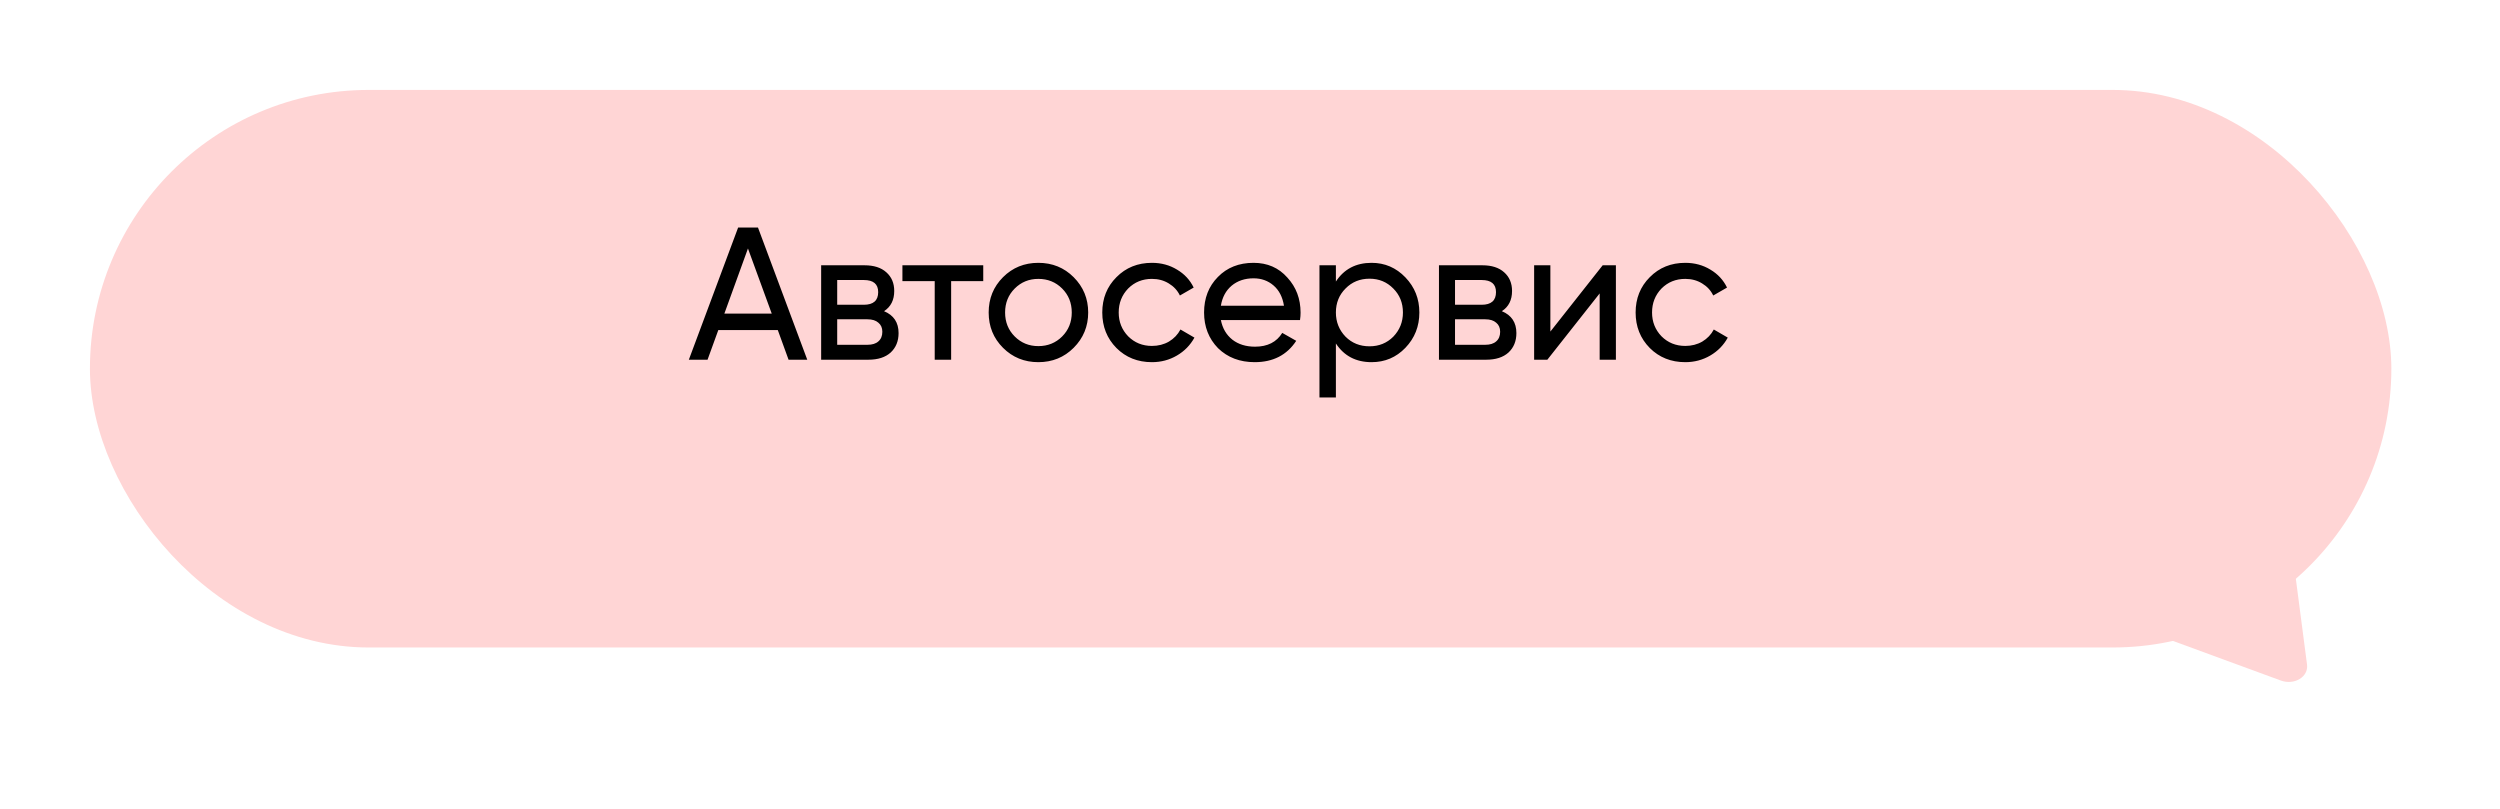
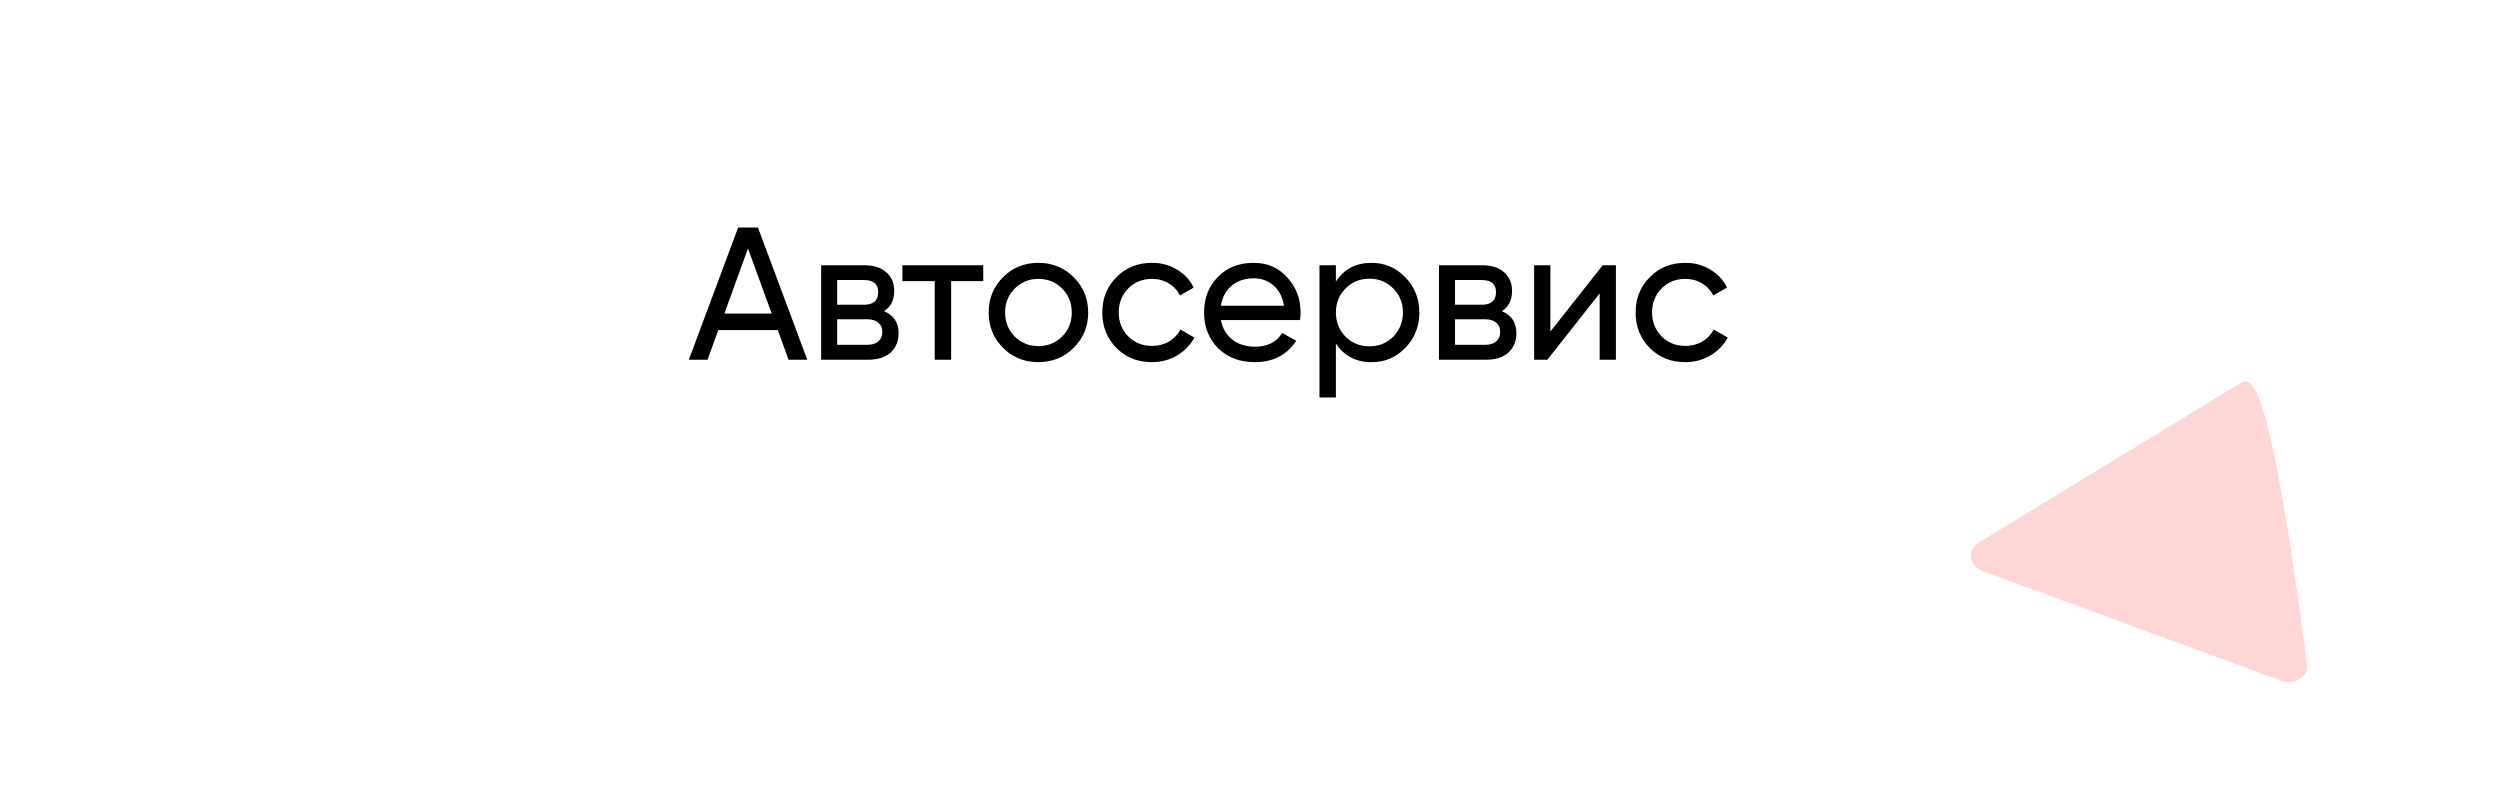
<svg xmlns="http://www.w3.org/2000/svg" width="278" height="90" viewBox="0 0 278 90" fill="none">
  <g filter="url(#filter0_d_14_7480)">
-     <rect x="3" y="4" width="255.919" height="62" rx="31" fill="#FFD5D5" />
-   </g>
-   <path d="M253.625 75.674C255.135 76.228 256.72 75.263 256.542 73.898L252.636 43.977C252.45 42.553 250.502 41.769 249.169 42.581L219.989 60.357C218.655 61.169 218.964 62.951 220.539 63.529L253.625 75.674Z" fill="#FFD5D5" />
+     </g>
+   <path d="M253.625 75.674C255.135 76.228 256.72 75.263 256.542 73.898C252.45 42.553 250.502 41.769 249.169 42.581L219.989 60.357C218.655 61.169 218.964 62.951 220.539 63.529L253.625 75.674Z" fill="#FFD5D5" />
  <path d="M89.767 40H87.688L86.491 36.703H79.876L78.679 40H76.6L82.081 25.3H84.286L89.767 40ZM83.173 27.631L80.548 34.876H85.819L83.173 27.631ZM98.305 34.603C99.383 35.051 99.922 35.863 99.922 37.039C99.922 37.935 99.628 38.656 99.04 39.202C98.452 39.734 97.626 40 96.562 40H91.312V29.5H96.142C97.178 29.5 97.983 29.759 98.557 30.277C99.145 30.795 99.439 31.488 99.439 32.356C99.439 33.364 99.061 34.113 98.305 34.603ZM96.058 31.138H93.097V33.889H96.058C97.122 33.889 97.654 33.42 97.654 32.482C97.654 31.586 97.122 31.138 96.058 31.138ZM93.097 38.341H96.457C96.989 38.341 97.395 38.215 97.675 37.963C97.969 37.711 98.116 37.354 98.116 36.892C98.116 36.458 97.969 36.122 97.675 35.884C97.395 35.632 96.989 35.506 96.457 35.506H93.097V38.341ZM100.349 29.5H109.337V31.264H105.767V40H103.94V31.264H100.349V29.5ZM119.39 38.677C118.326 39.741 117.017 40.273 115.463 40.273C113.909 40.273 112.6 39.741 111.536 38.677C110.472 37.613 109.94 36.304 109.94 34.75C109.94 33.196 110.472 31.887 111.536 30.823C112.6 29.759 113.909 29.227 115.463 29.227C117.017 29.227 118.326 29.759 119.39 30.823C120.468 31.901 121.007 33.21 121.007 34.75C121.007 36.29 120.468 37.599 119.39 38.677ZM115.463 38.488C116.513 38.488 117.395 38.131 118.109 37.417C118.823 36.703 119.18 35.814 119.18 34.75C119.18 33.686 118.823 32.797 118.109 32.083C117.395 31.369 116.513 31.012 115.463 31.012C114.427 31.012 113.552 31.369 112.838 32.083C112.124 32.797 111.767 33.686 111.767 34.75C111.767 35.814 112.124 36.703 112.838 37.417C113.552 38.131 114.427 38.488 115.463 38.488ZM128.096 40.273C126.514 40.273 125.198 39.748 124.148 38.698C123.098 37.634 122.573 36.318 122.573 34.75C122.573 33.182 123.098 31.873 124.148 30.823C125.198 29.759 126.514 29.227 128.096 29.227C129.132 29.227 130.063 29.479 130.889 29.983C131.715 30.473 132.331 31.138 132.737 31.978L131.204 32.86C130.938 32.3 130.525 31.852 129.965 31.516C129.419 31.18 128.796 31.012 128.096 31.012C127.046 31.012 126.164 31.369 125.45 32.083C124.75 32.811 124.4 33.7 124.4 34.75C124.4 35.786 124.75 36.668 125.45 37.396C126.164 38.11 127.046 38.467 128.096 38.467C128.796 38.467 129.426 38.306 129.986 37.984C130.546 37.648 130.973 37.2 131.267 36.64L132.821 37.543C132.359 38.383 131.708 39.048 130.868 39.538C130.028 40.028 129.104 40.273 128.096 40.273ZM144.561 35.59H135.762C135.944 36.514 136.371 37.242 137.043 37.774C137.715 38.292 138.555 38.551 139.563 38.551C140.949 38.551 141.957 38.04 142.587 37.018L144.141 37.9C143.105 39.482 141.565 40.273 139.521 40.273C137.869 40.273 136.511 39.755 135.447 38.719C134.411 37.655 133.893 36.332 133.893 34.75C133.893 33.154 134.404 31.838 135.426 30.802C136.448 29.752 137.771 29.227 139.395 29.227C140.935 29.227 142.188 29.773 143.154 30.865C144.134 31.929 144.624 33.231 144.624 34.771C144.624 35.037 144.603 35.31 144.561 35.59ZM139.395 30.949C138.429 30.949 137.617 31.222 136.959 31.768C136.315 32.314 135.916 33.056 135.762 33.994H142.776C142.622 33.028 142.237 32.279 141.621 31.747C141.005 31.215 140.263 30.949 139.395 30.949ZM152.52 29.227C153.99 29.227 155.243 29.766 156.279 30.844C157.315 31.922 157.833 33.224 157.833 34.75C157.833 36.29 157.315 37.599 156.279 38.677C155.257 39.741 154.004 40.273 152.52 40.273C150.784 40.273 149.461 39.58 148.551 38.194V44.2H146.724V29.5H148.551V31.306C149.461 29.92 150.784 29.227 152.52 29.227ZM152.289 38.509C153.339 38.509 154.221 38.152 154.935 37.438C155.649 36.696 156.006 35.8 156.006 34.75C156.006 33.686 155.649 32.797 154.935 32.083C154.221 31.355 153.339 30.991 152.289 30.991C151.225 30.991 150.336 31.355 149.622 32.083C148.908 32.797 148.551 33.686 148.551 34.75C148.551 35.8 148.908 36.696 149.622 37.438C150.336 38.152 151.225 38.509 152.289 38.509ZM167.006 34.603C168.084 35.051 168.623 35.863 168.623 37.039C168.623 37.935 168.329 38.656 167.741 39.202C167.153 39.734 166.327 40 165.263 40H160.013V29.5H164.843C165.879 29.5 166.684 29.759 167.258 30.277C167.846 30.795 168.14 31.488 168.14 32.356C168.14 33.364 167.762 34.113 167.006 34.603ZM164.759 31.138H161.798V33.889H164.759C165.823 33.889 166.355 33.42 166.355 32.482C166.355 31.586 165.823 31.138 164.759 31.138ZM161.798 38.341H165.158C165.69 38.341 166.096 38.215 166.376 37.963C166.67 37.711 166.817 37.354 166.817 36.892C166.817 36.458 166.67 36.122 166.376 35.884C166.096 35.632 165.69 35.506 165.158 35.506H161.798V38.341ZM172.401 36.871L178.218 29.5H179.688V40H177.882V32.629L172.065 40H170.595V29.5H172.401V36.871ZM187.404 40.273C185.822 40.273 184.506 39.748 183.456 38.698C182.406 37.634 181.881 36.318 181.881 34.75C181.881 33.182 182.406 31.873 183.456 30.823C184.506 29.759 185.822 29.227 187.404 29.227C188.44 29.227 189.371 29.479 190.197 29.983C191.023 30.473 191.639 31.138 192.045 31.978L190.512 32.86C190.246 32.3 189.833 31.852 189.273 31.516C188.727 31.18 188.104 31.012 187.404 31.012C186.354 31.012 185.472 31.369 184.758 32.083C184.058 32.811 183.708 33.7 183.708 34.75C183.708 35.786 184.058 36.668 184.758 37.396C185.472 38.11 186.354 38.467 187.404 38.467C188.104 38.467 188.734 38.306 189.294 37.984C189.854 37.648 190.281 37.2 190.575 36.64L192.129 37.543C191.667 38.383 191.016 39.048 190.176 39.538C189.336 40.028 188.412 40.273 187.404 40.273Z" fill="black" />
  <defs>
    <filter id="filter0_d_14_7480" x="0" y="0" width="275.919" height="82" filterUnits="userSpaceOnUse" color-interpolation-filters="sRGB">
      <feFlood flood-opacity="0" result="BackgroundImageFix" />
      <feColorMatrix in="SourceAlpha" type="matrix" values="0 0 0 0 0 0 0 0 0 0 0 0 0 0 0 0 0 0 127 0" result="hardAlpha" />
      <feOffset dx="7" dy="6" />
      <feGaussianBlur stdDeviation="5" />
      <feColorMatrix type="matrix" values="0 0 0 0 0 0 0 0 0 0.49 0 0 0 0 0.388 0 0 0 0.1 0" />
      <feBlend mode="normal" in2="BackgroundImageFix" result="effect1_dropShadow_14_7480" />
      <feBlend mode="normal" in="SourceGraphic" in2="effect1_dropShadow_14_7480" result="shape" />
    </filter>
  </defs>
</svg>